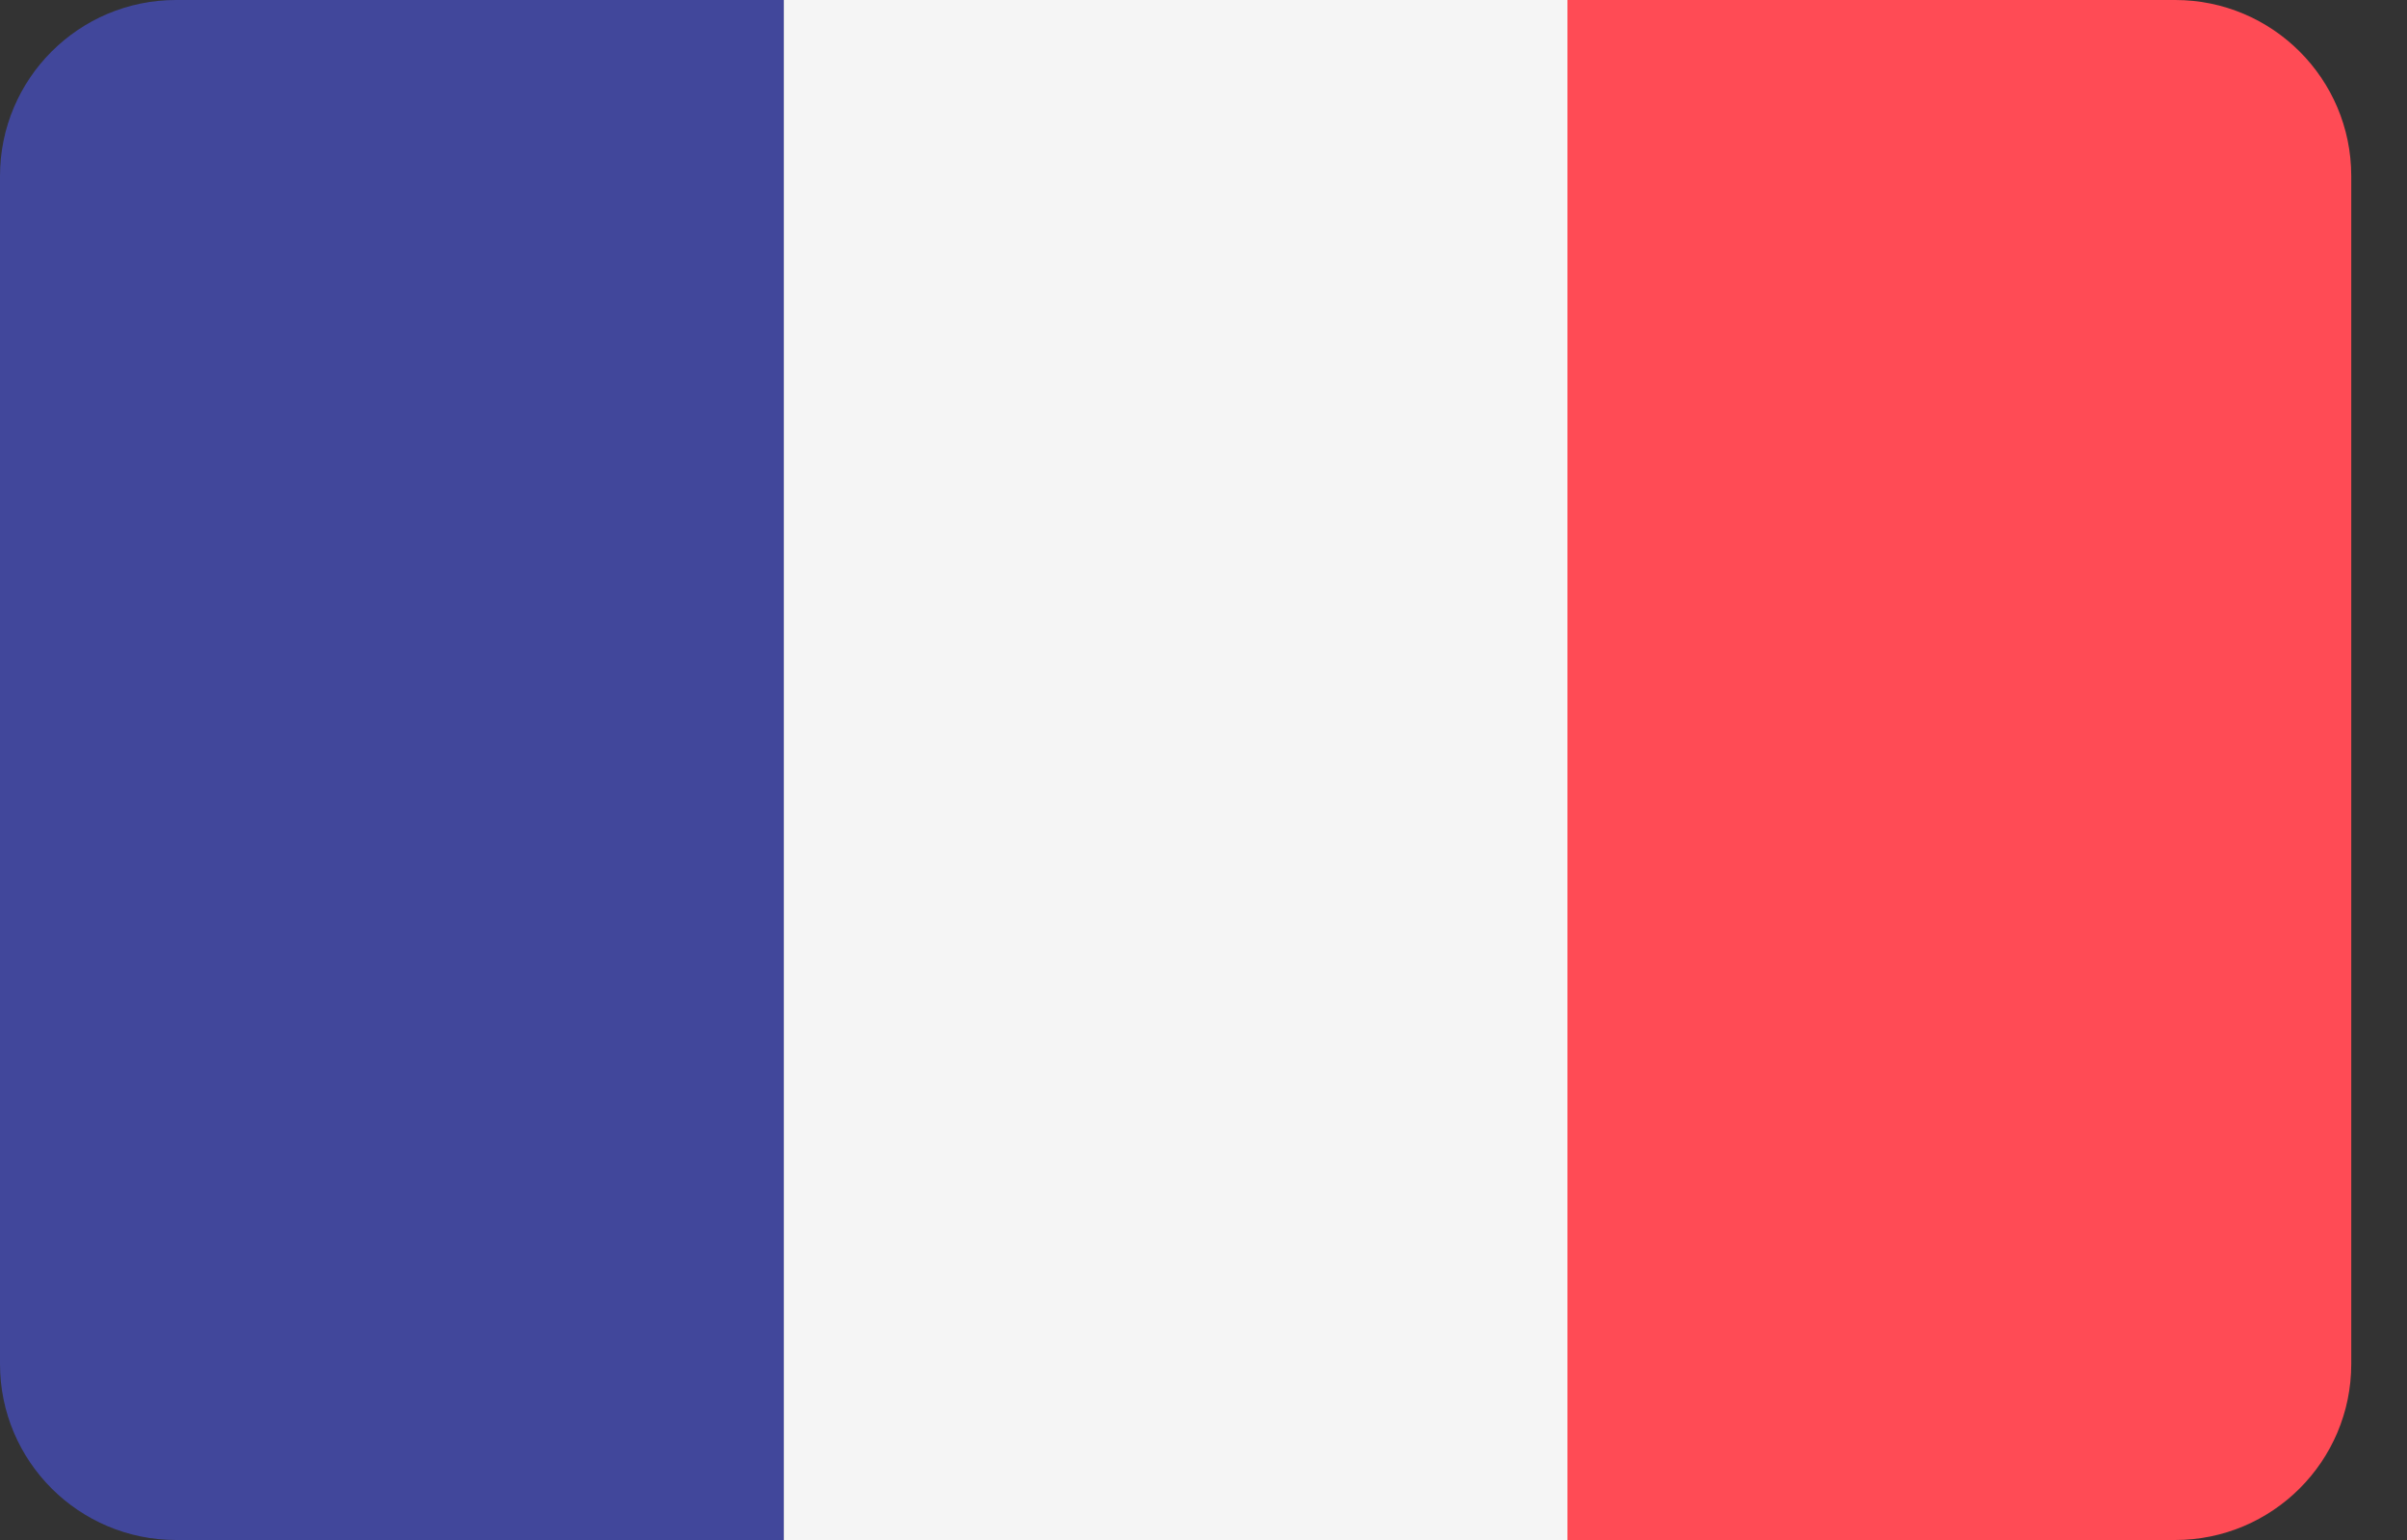
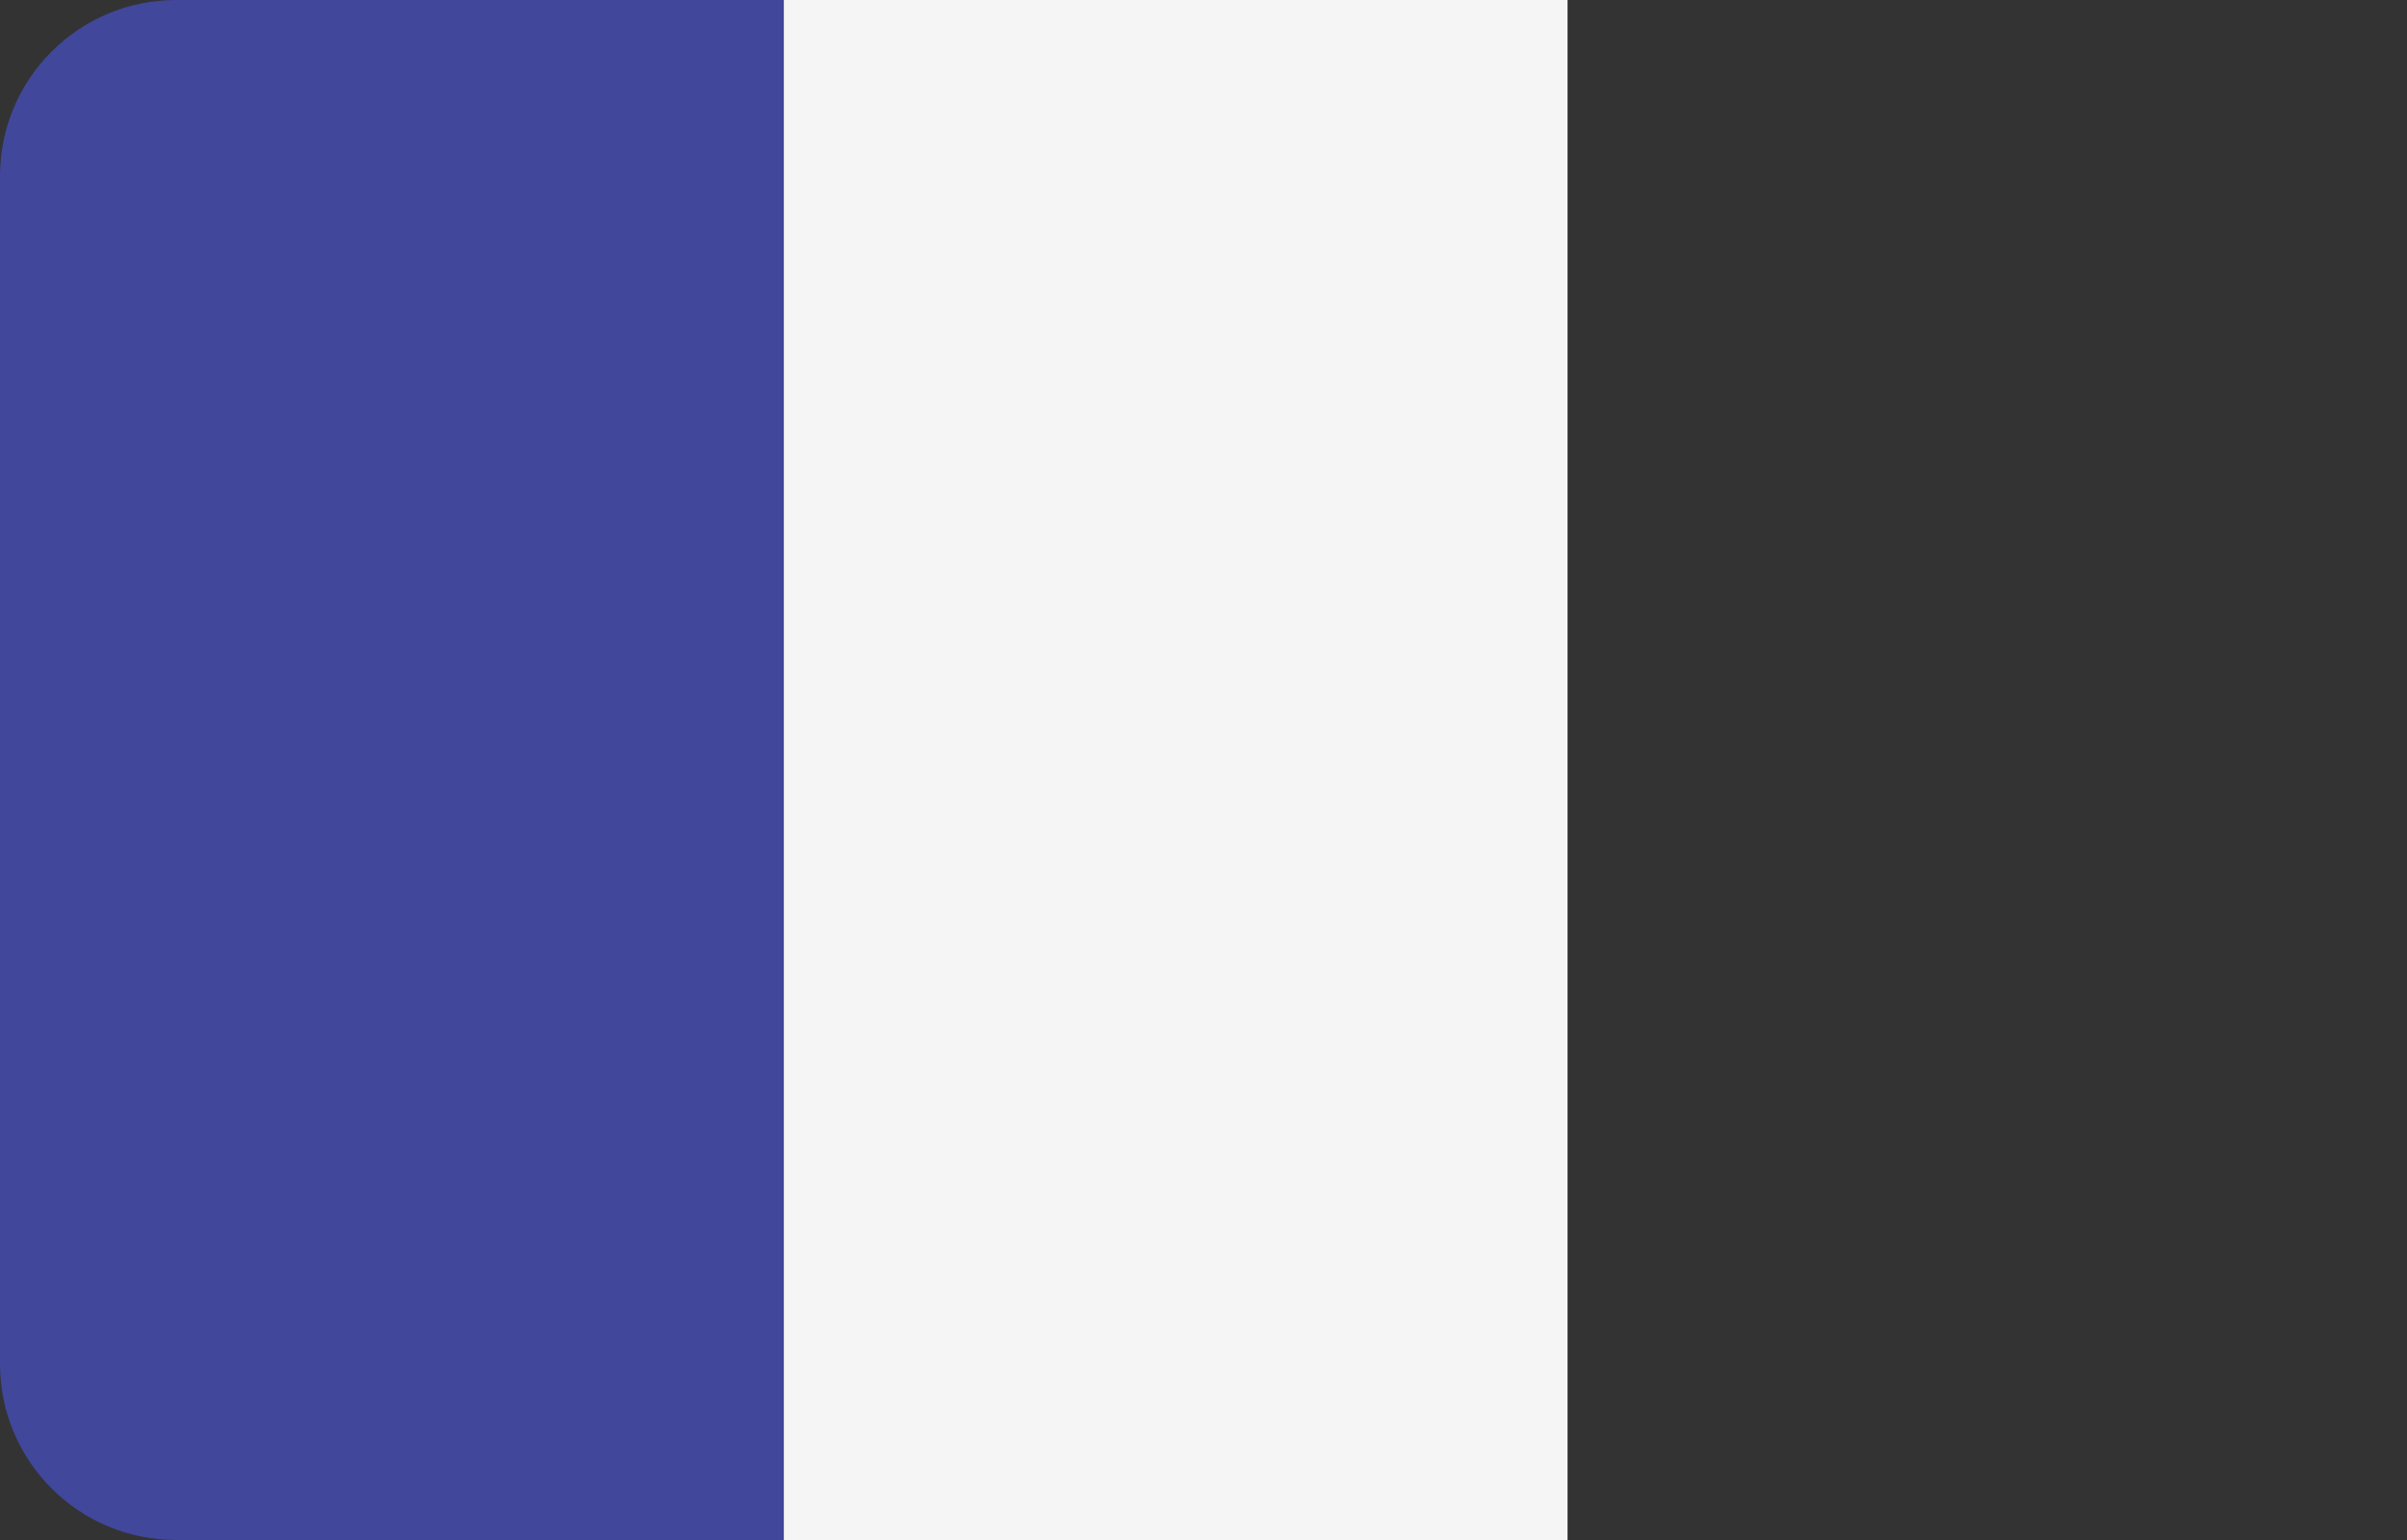
<svg xmlns="http://www.w3.org/2000/svg" width="25" height="16" viewBox="0 0 25 16" fill="none">
  <rect x="0" y="0" width="25" height="16" fill="#333333" stroke="none" />
  <path d="M1.829 0C0.819 0 0 0.819 0 1.829V14.171C0 15.181 0.819 16 1.829 16H8.14V0H1.829Z" fill="#41479B" />
  <path d="M16.281 0H8.141V16H16.281V0Z" fill="#F5F5F5" />
-   <path d="M22.592 0H16.28V16H22.592C23.602 16 24.421 15.181 24.421 14.171V1.829C24.421 0.819 23.602 0 22.592 0Z" fill="#FF4B55" />
</svg>